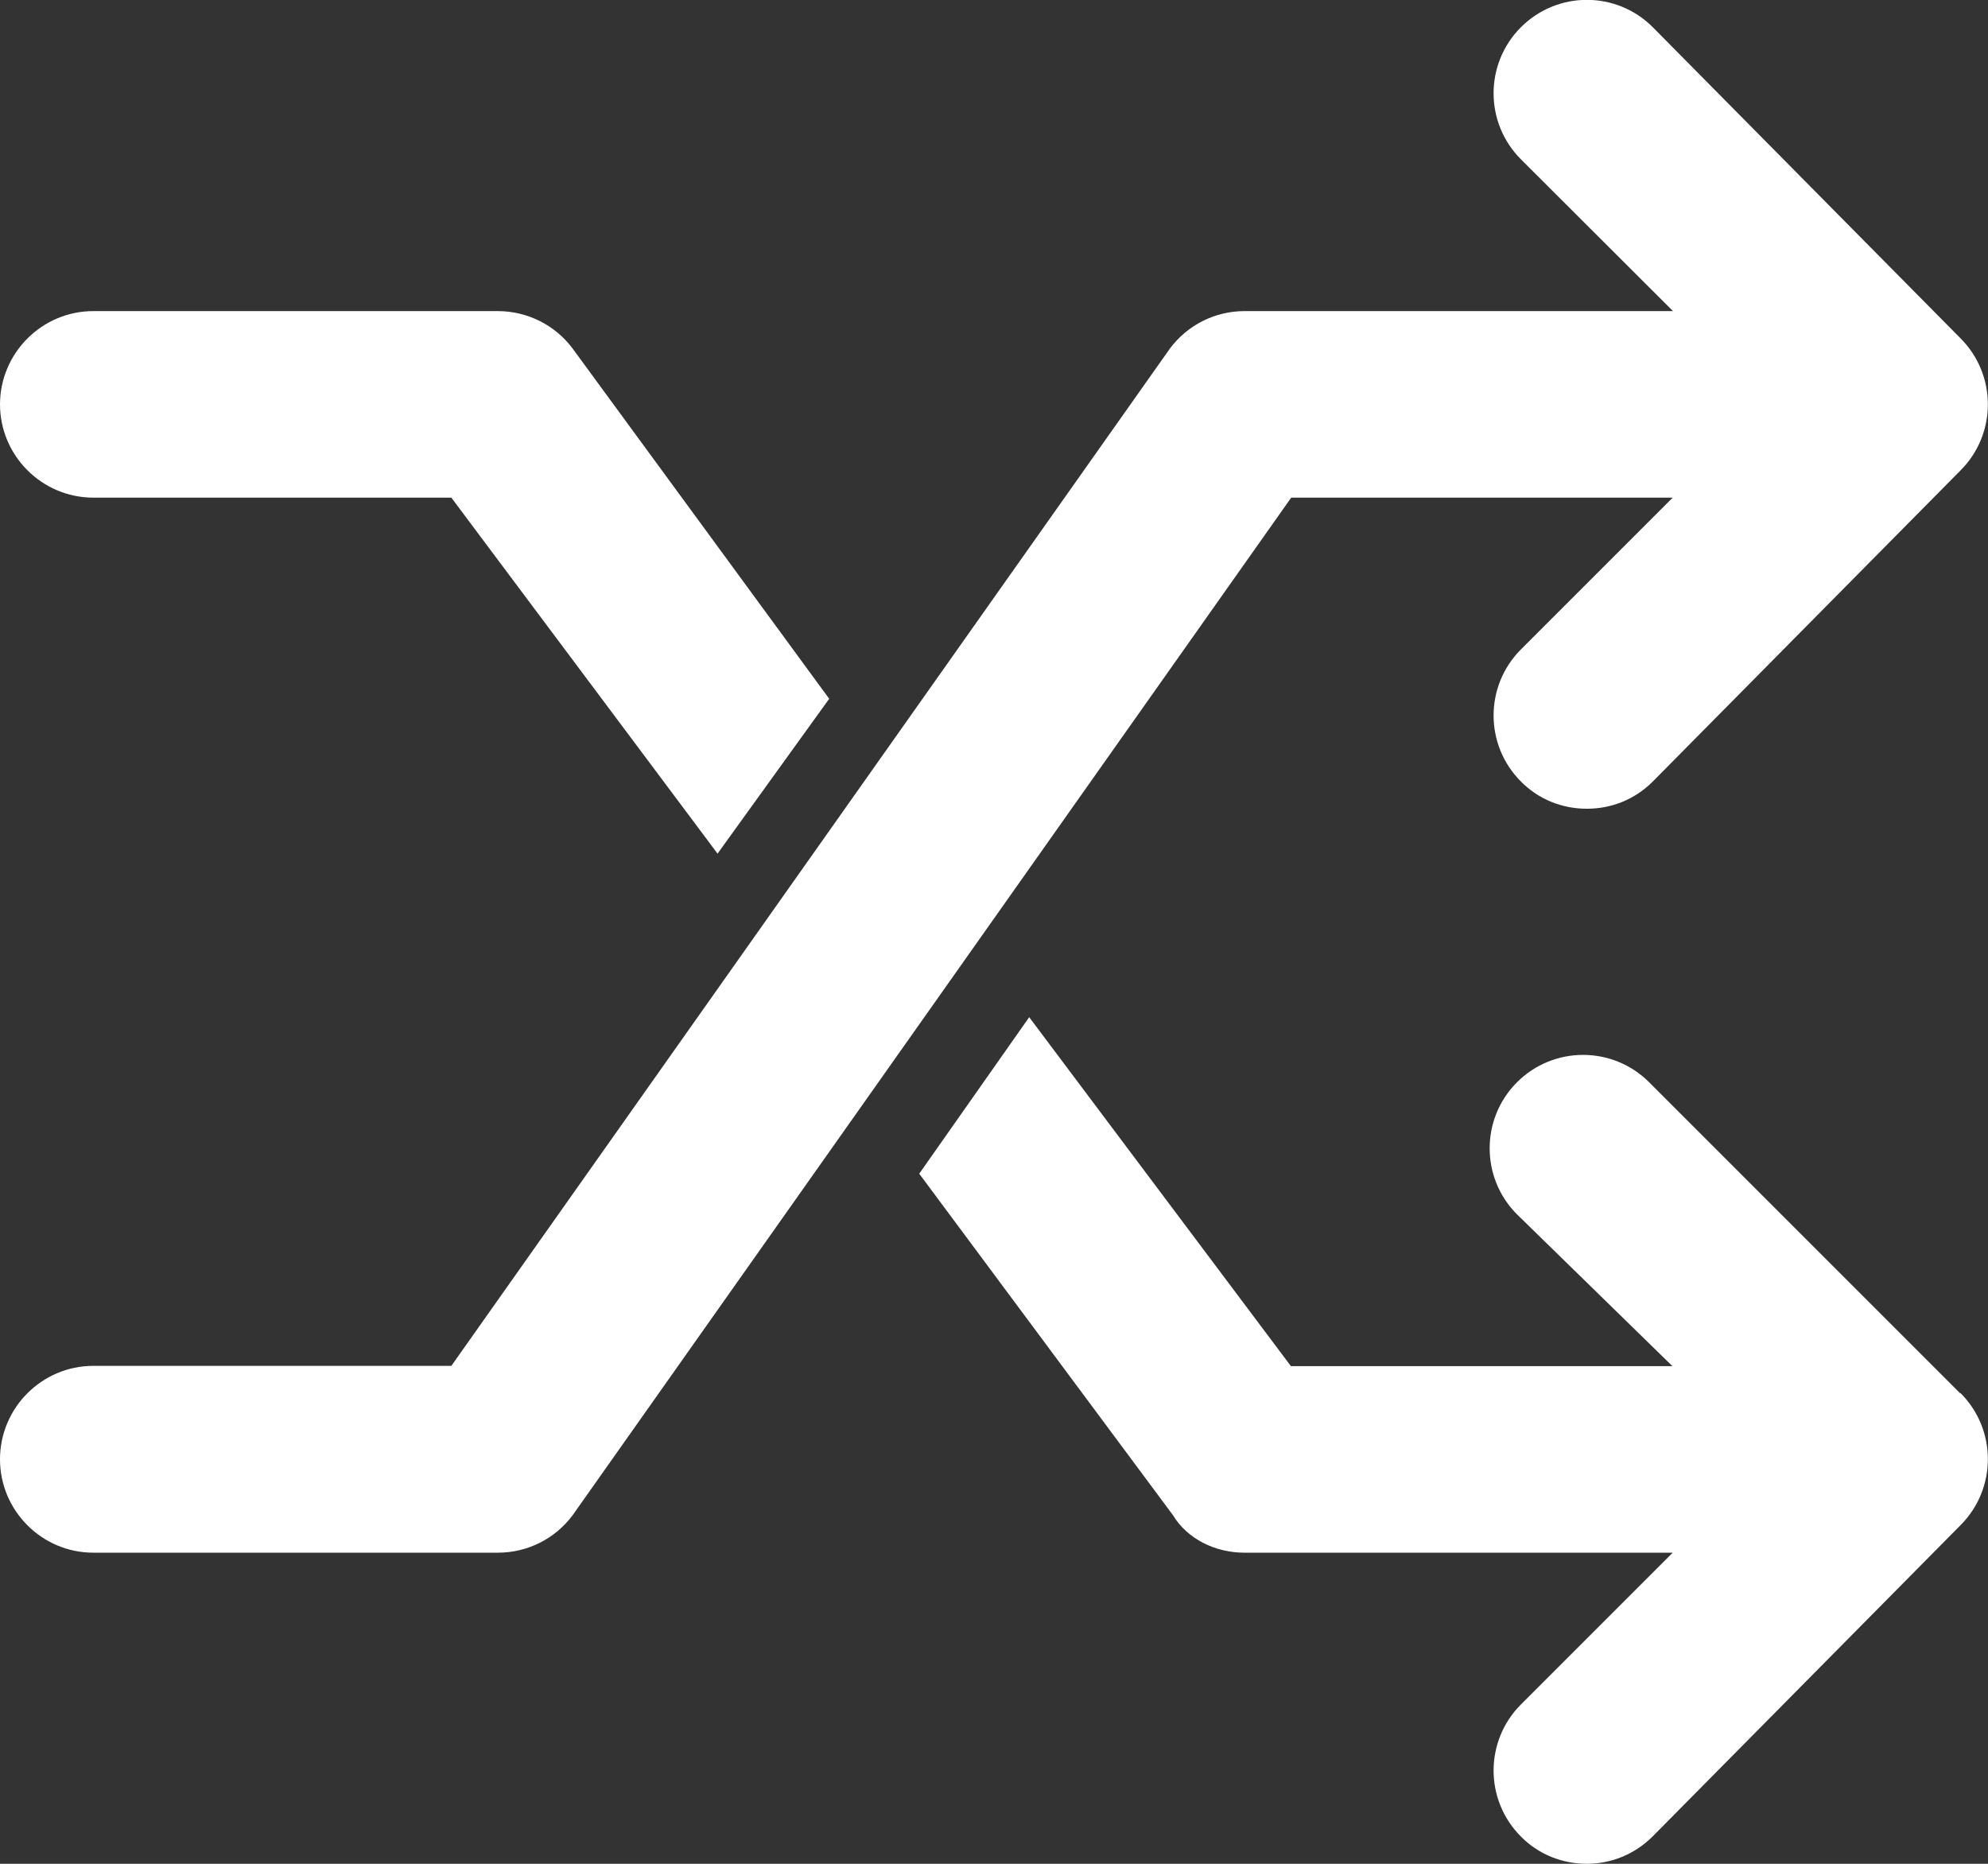
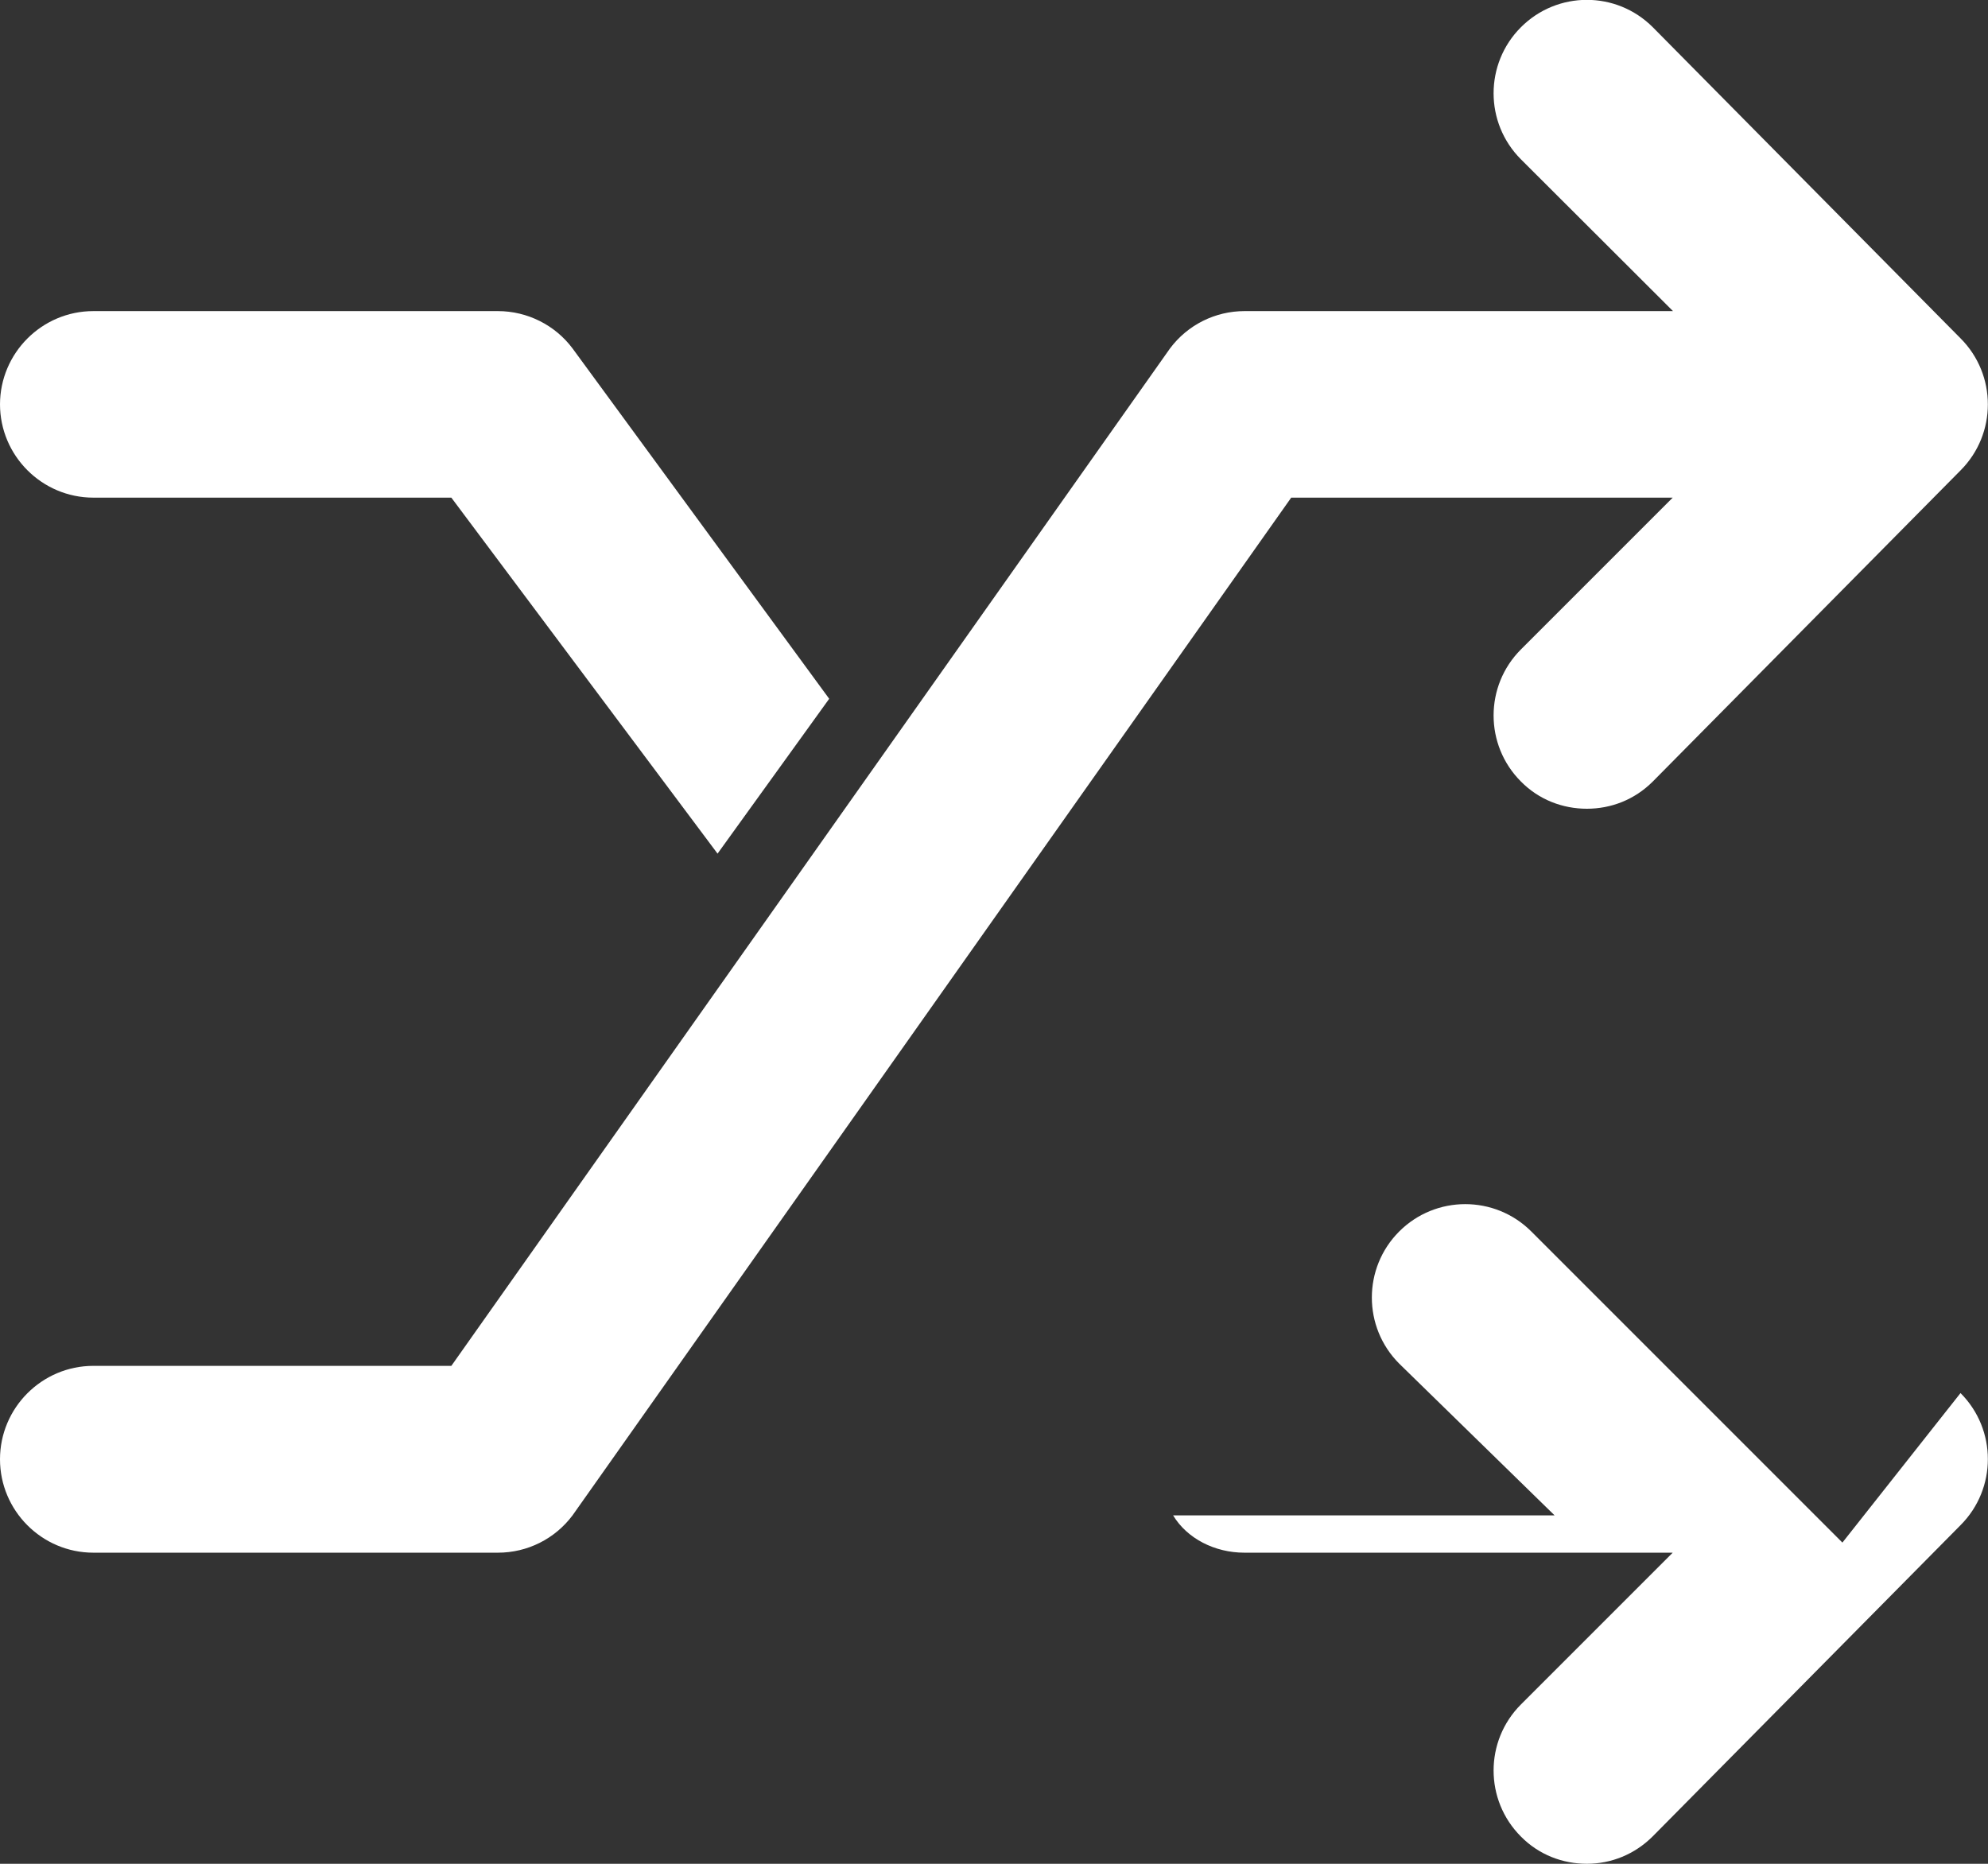
<svg xmlns="http://www.w3.org/2000/svg" id="Ebene_1" viewBox="0 0 70.87 66.44">
  <rect x="0" y="0" width="70.87" height="66.44" fill="#333333" stroke="none" />
  <defs>
    <style>.cls-1{fill:#fff;}</style>
  </defs>
-   <path class="cls-1" d="M46.03,17.74L20.41,54.02c-.63,.84-1.61,1.33-2.66,1.33H3.33c-1.84,0-3.33-1.5-3.33-3.33s1.49-3.33,3.33-3.33h12.76L41.71,12.42c.63-.84,1.61-1.33,2.66-1.33h15.27l-5.42-5.41c-1.3-1.3-1.3-3.41,0-4.71s3.4-1.3,4.7,0l10.97,11.09c1.3,1.3,1.3,3.41,0,4.71l-10.97,11.09c-.65,.65-1.49,.97-2.35,.97s-1.71-.32-2.35-.97c-1.3-1.3-1.3-3.41,0-4.71l5.41-5.41h-13.6ZM0,14.42c0-1.83,1.49-3.33,3.33-3.33h14.42c1.05,0,2.04,.5,2.66,1.33l9.15,12.49-3.98,5.52-9.49-12.69H3.33c-1.84,0-3.33-1.5-3.33-3.33ZM69.89,49.66c1.3,1.3,1.3,3.41,0,4.71l-10.97,11.09c-.65,.65-1.49,.98-2.35,.98s-1.71-.32-2.35-.97c-1.3-1.3-1.3-3.41,0-4.71l5.41-5.41h-15.27c-1.05,0-2.04-.5-2.54-1.33l-9.05-12.18,3.92-5.58,9.33,12.44h13.6l-5.54-5.41c-1.3-1.3-1.3-3.41,0-4.71,1.3-1.3,3.41-1.3,4.71,0l11.09,11.09Z" />
+   <path class="cls-1" d="M46.03,17.74L20.41,54.02c-.63,.84-1.61,1.33-2.66,1.33H3.33c-1.84,0-3.33-1.5-3.33-3.33s1.49-3.33,3.33-3.33h12.76L41.71,12.42c.63-.84,1.61-1.33,2.66-1.33h15.27l-5.42-5.41c-1.3-1.3-1.3-3.41,0-4.71s3.4-1.3,4.7,0l10.97,11.09c1.3,1.3,1.3,3.41,0,4.71l-10.97,11.09c-.65,.65-1.49,.97-2.35,.97s-1.71-.32-2.35-.97c-1.3-1.3-1.3-3.41,0-4.71l5.41-5.41h-13.6ZM0,14.42c0-1.83,1.49-3.33,3.33-3.33h14.42c1.05,0,2.04,.5,2.66,1.33l9.15,12.49-3.98,5.52-9.49-12.69H3.33c-1.84,0-3.33-1.5-3.33-3.33ZM69.89,49.66c1.3,1.3,1.3,3.41,0,4.71l-10.97,11.09c-.65,.65-1.49,.98-2.35,.98s-1.71-.32-2.35-.97c-1.3-1.3-1.3-3.41,0-4.71l5.41-5.41h-15.27c-1.05,0-2.04-.5-2.54-1.33h13.6l-5.54-5.41c-1.3-1.3-1.3-3.41,0-4.71,1.3-1.3,3.41-1.3,4.71,0l11.09,11.09Z" />
</svg>